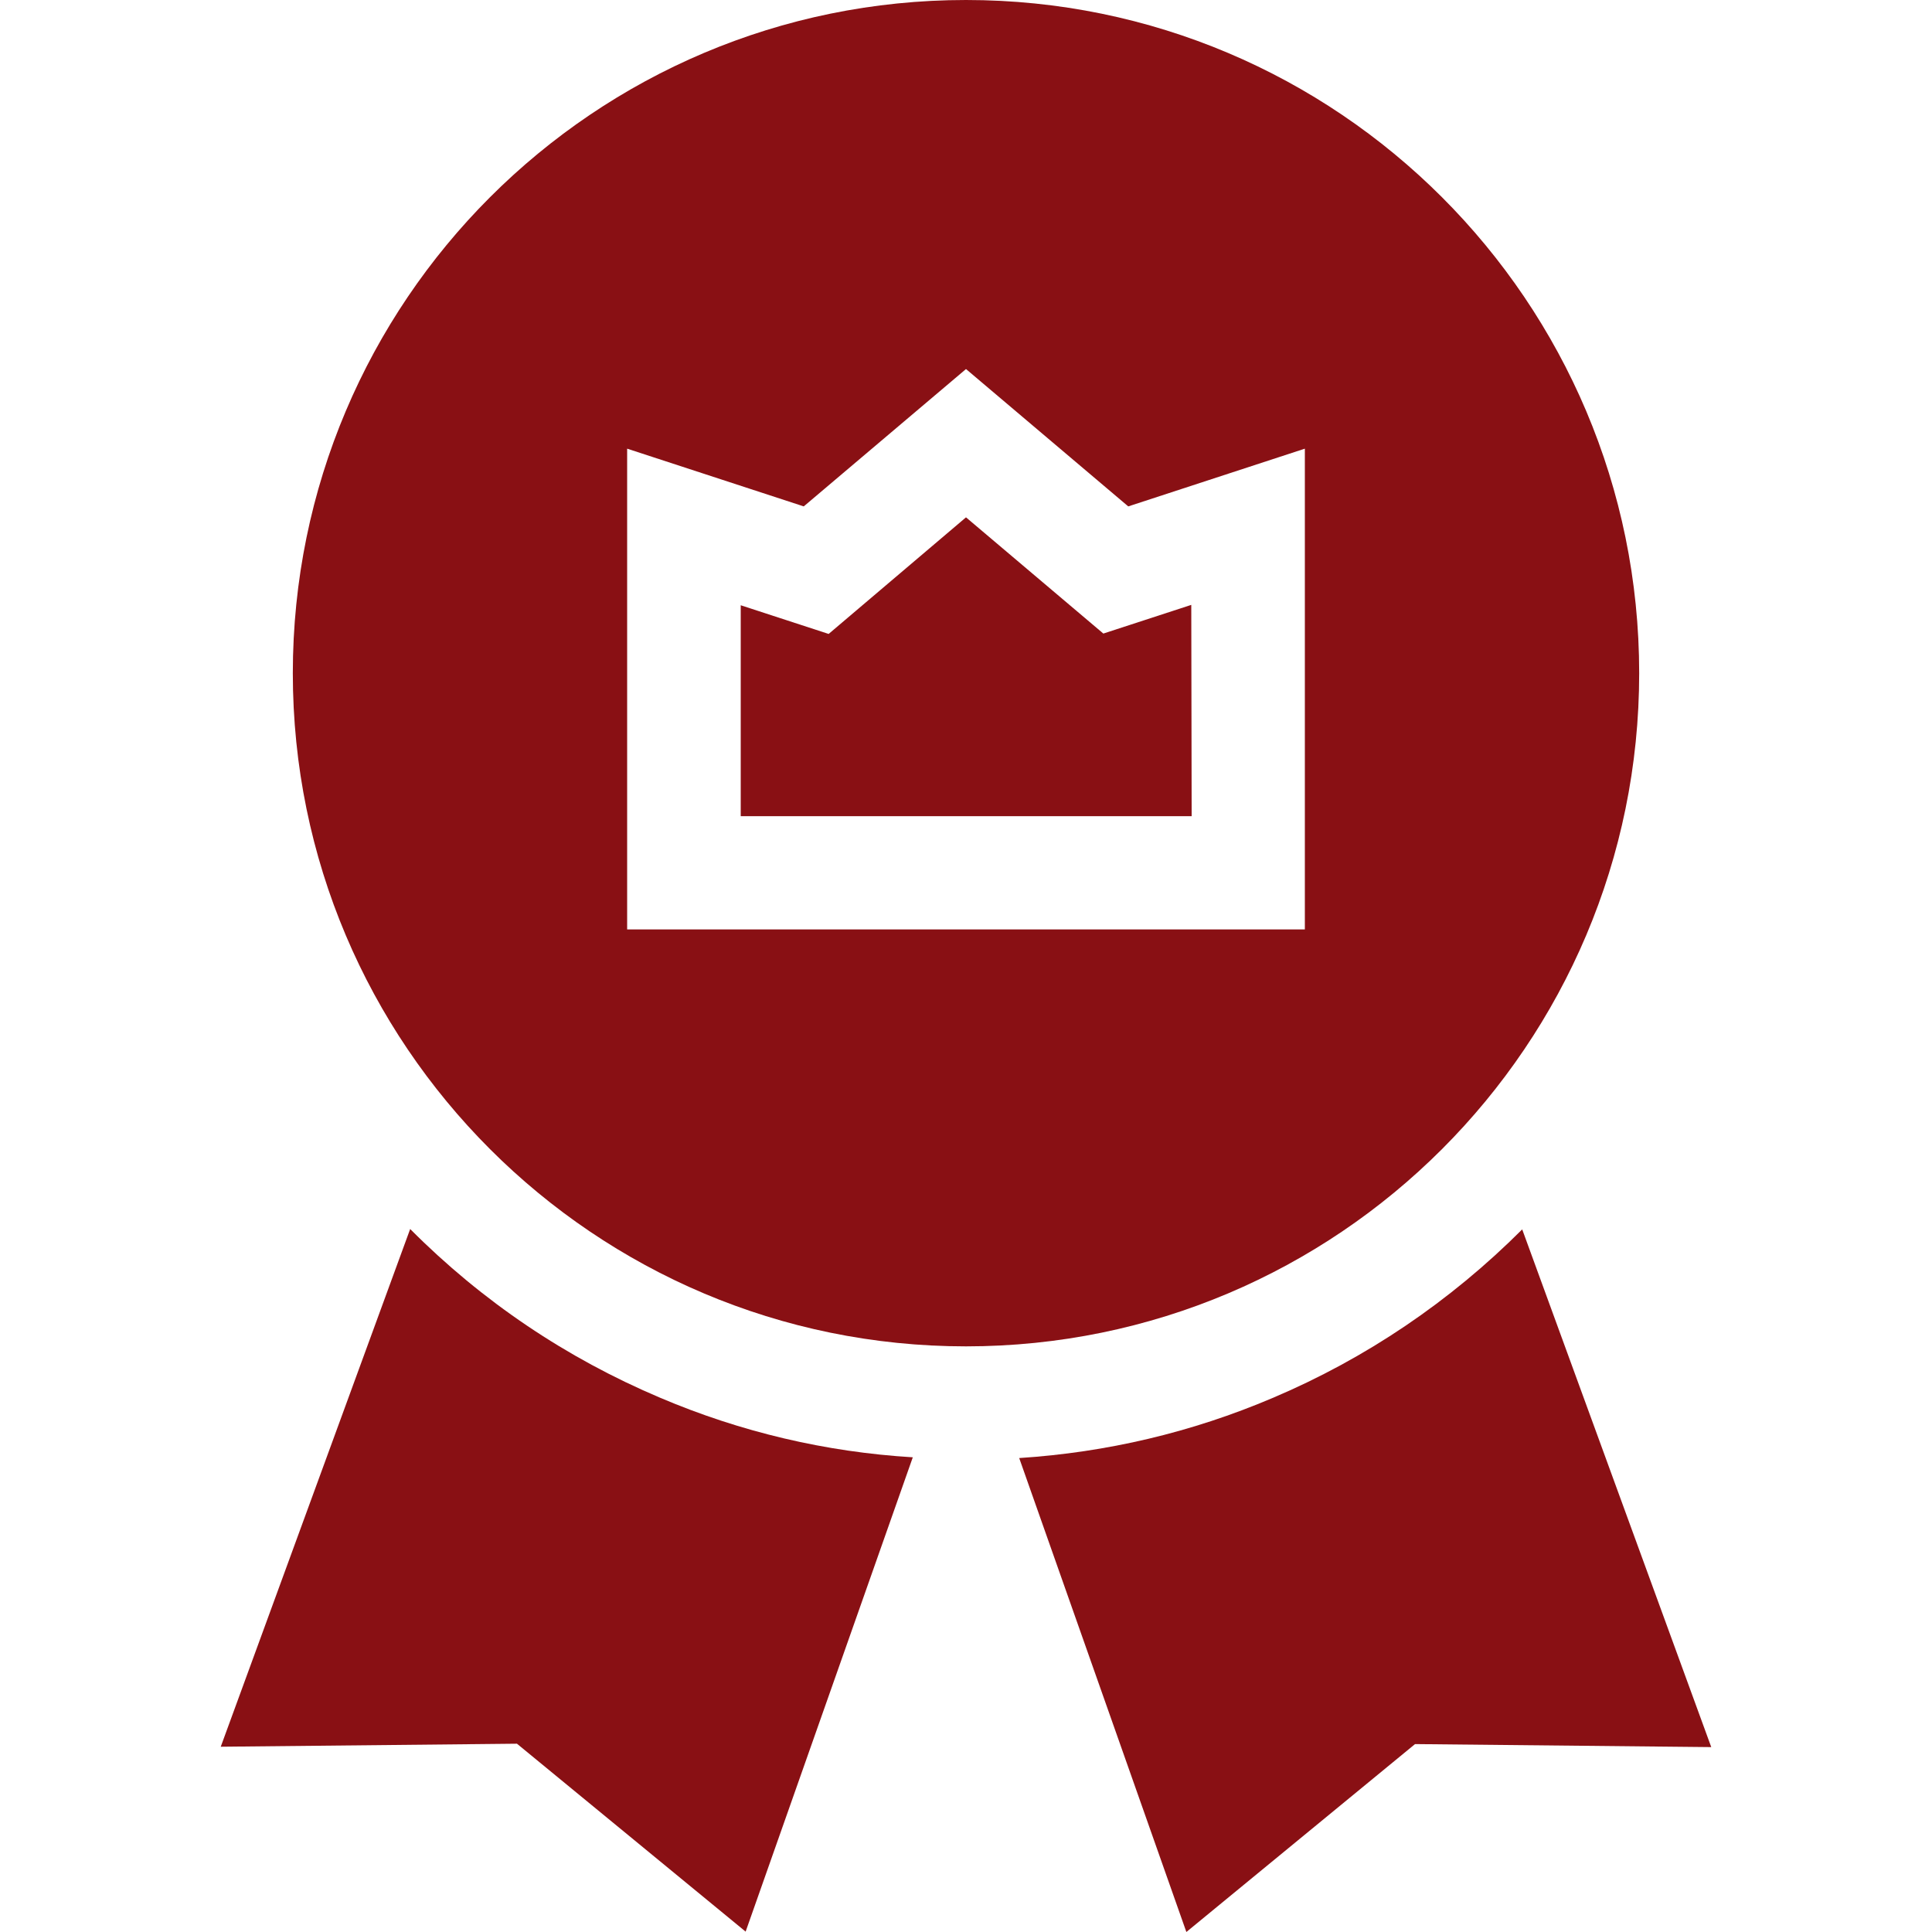
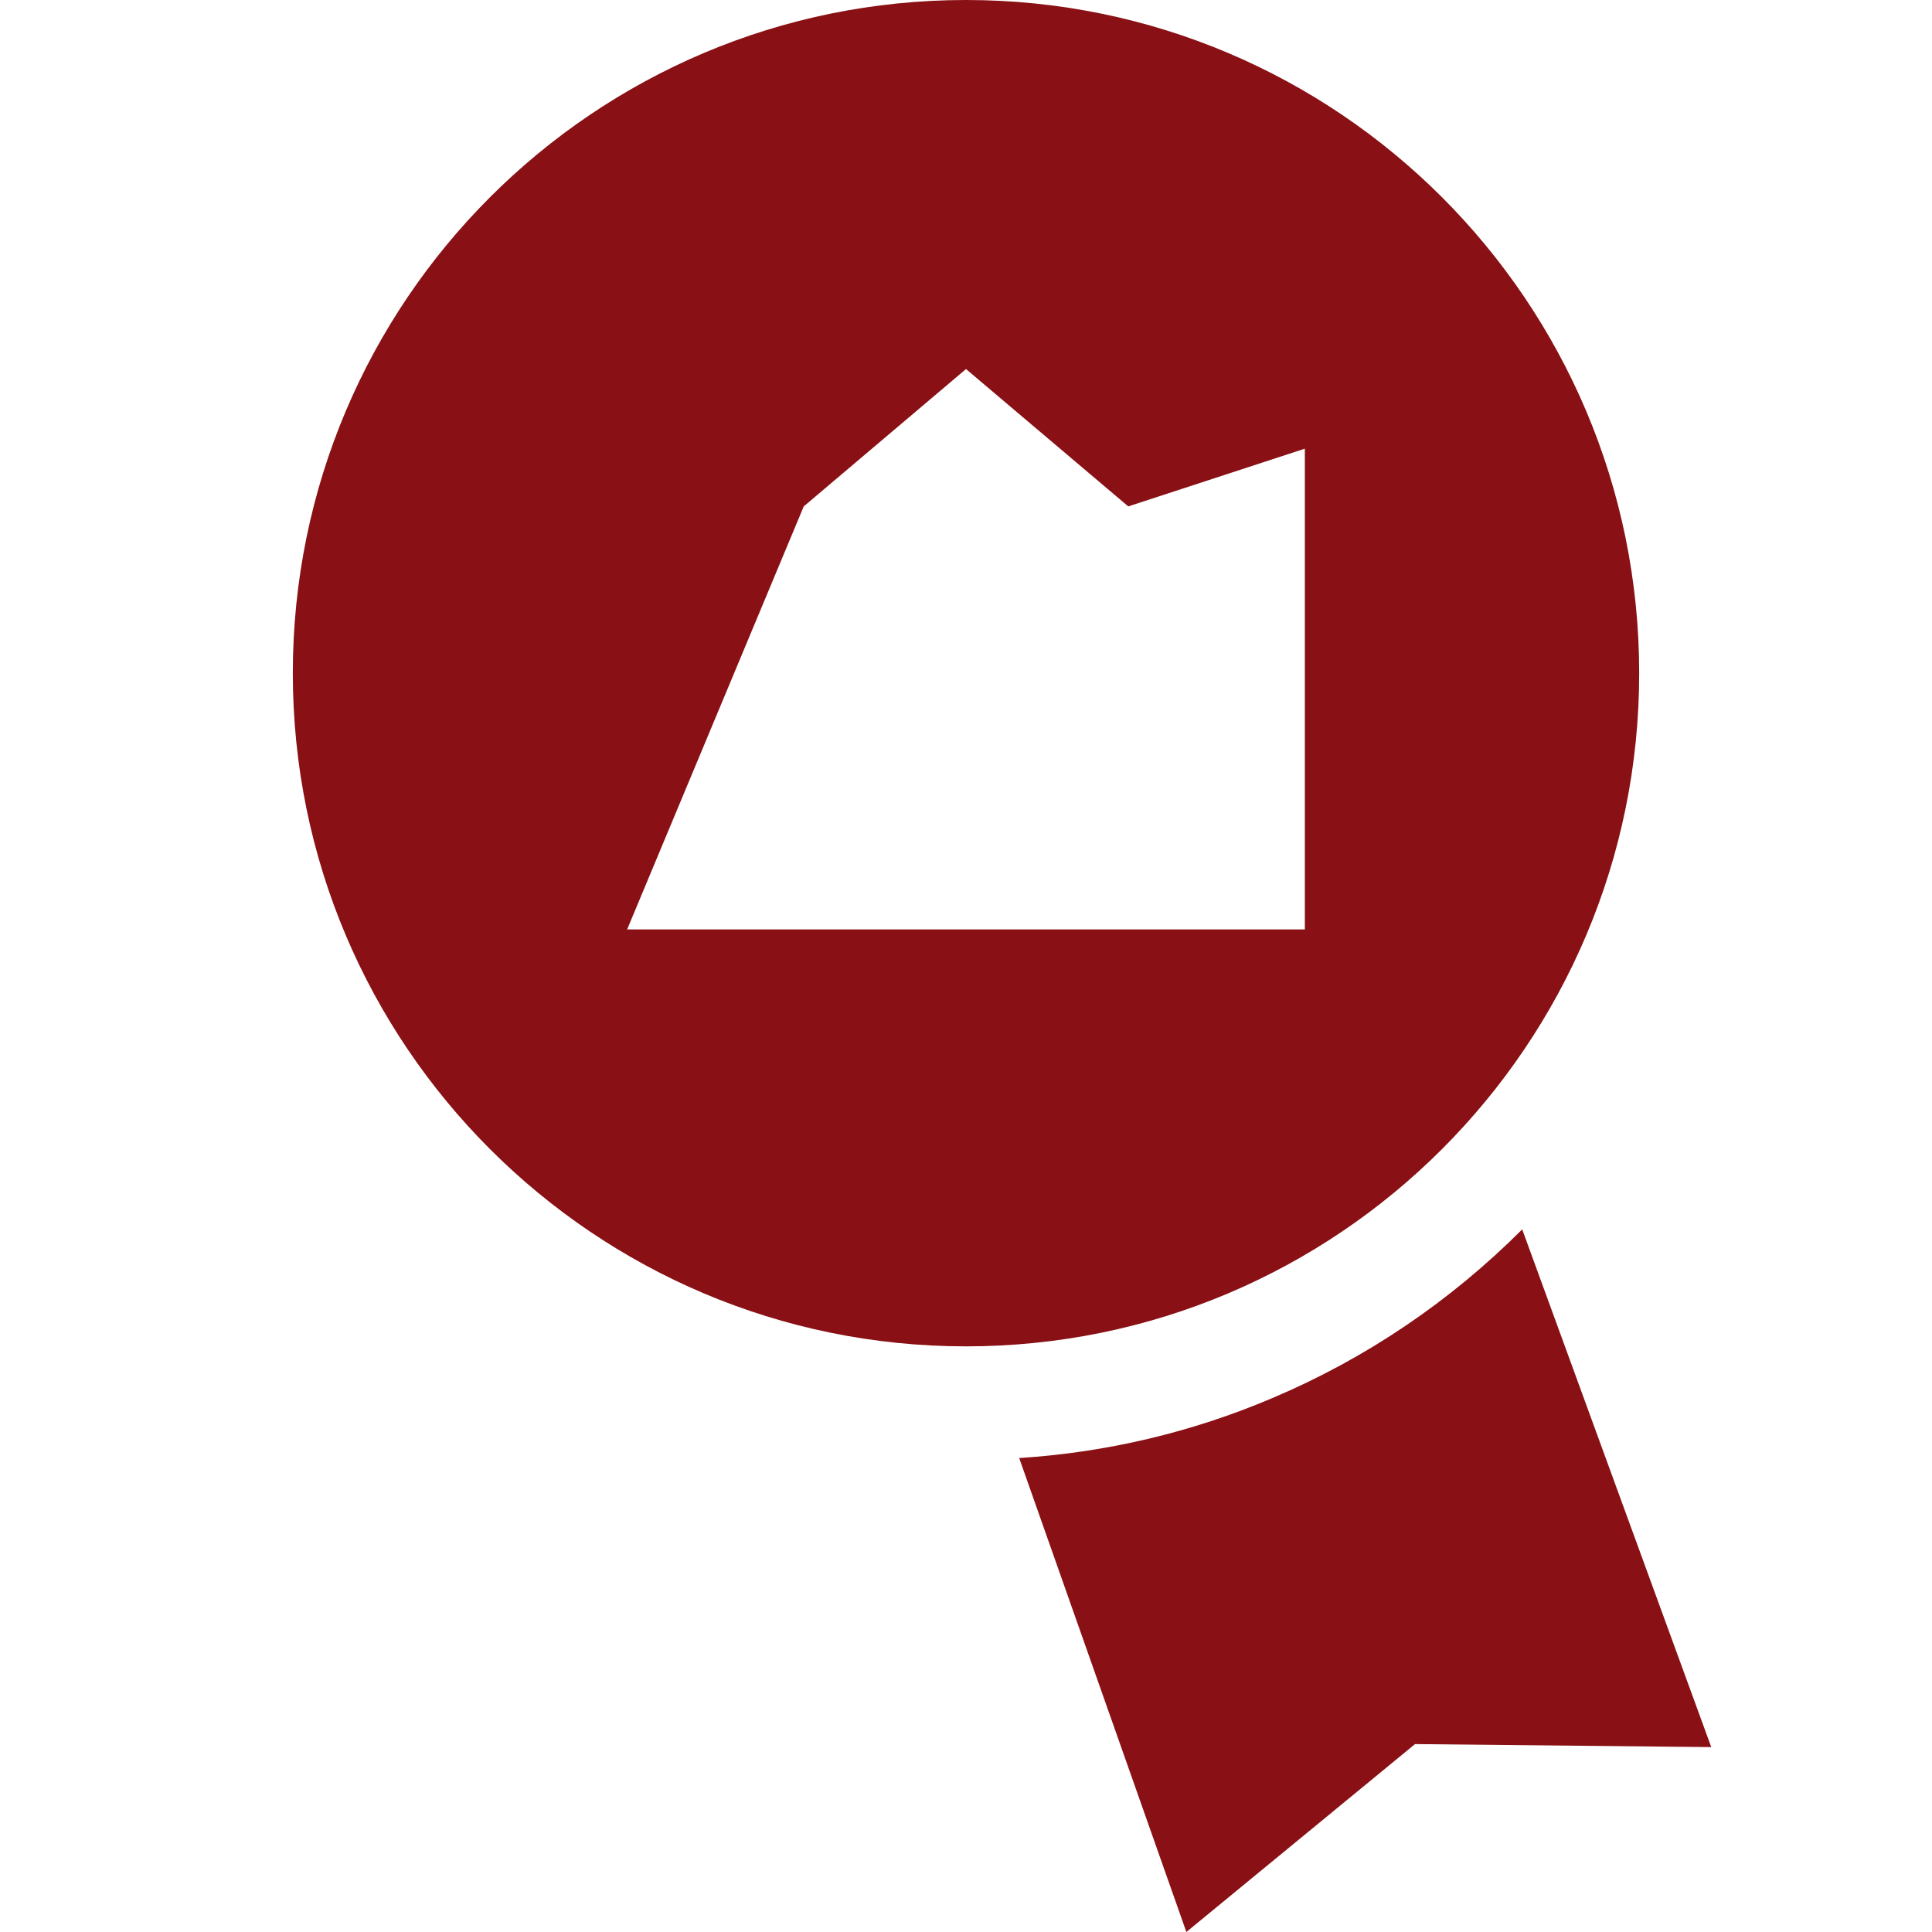
<svg xmlns="http://www.w3.org/2000/svg" version="1.1" id="Capa_1" x="0px" y="0px" viewBox="0 0 512 512" style="enable-background:new 0 0 512 512;" xml:space="preserve">
  <style type="text/css">
	.st0{fill:#891014;}
</style>
  <g>
-     <path class="st0" d="M174.9,370.4c-24.8-10.5-47.1-25.5-66.2-44.7L58.5,462.9l78.5-0.8l60.6,49.8l44.3-125.7   C218.8,384.8,196.3,379.5,174.9,370.4L174.9,370.4z" />
    <path class="st0" d="M403.4,325.8c-19.1,19.1-41.4,34.2-66.2,44.7c-21.4,9.1-43.9,14.4-67.1,15.9L314.4,512l60.6-49.8l78.5,0.8   L403.4,325.8z" />
-     <path class="st0" d="M256,356.8c98.5,0,178.4-79.9,178.4-178.4S354.5,0,256,0S77.6,79.9,77.6,178.4S157.5,356.8,256,356.8z    M213,134.2l43-36.4l43,36.4l46.8-15.3v127.4H166.2V118.9L213,134.2z" />
-     <path class="st0" d="M315.7,160.3l-23.3,7.6L256,137.1L219.6,168l-23.3-7.6v55.9h119.5L315.7,160.3L315.7,160.3z" />
+     <path class="st0" d="M256,356.8c98.5,0,178.4-79.9,178.4-178.4S354.5,0,256,0S77.6,79.9,77.6,178.4S157.5,356.8,256,356.8z    M213,134.2l43-36.4l43,36.4l46.8-15.3v127.4H166.2L213,134.2z" />
  </g>
</svg>